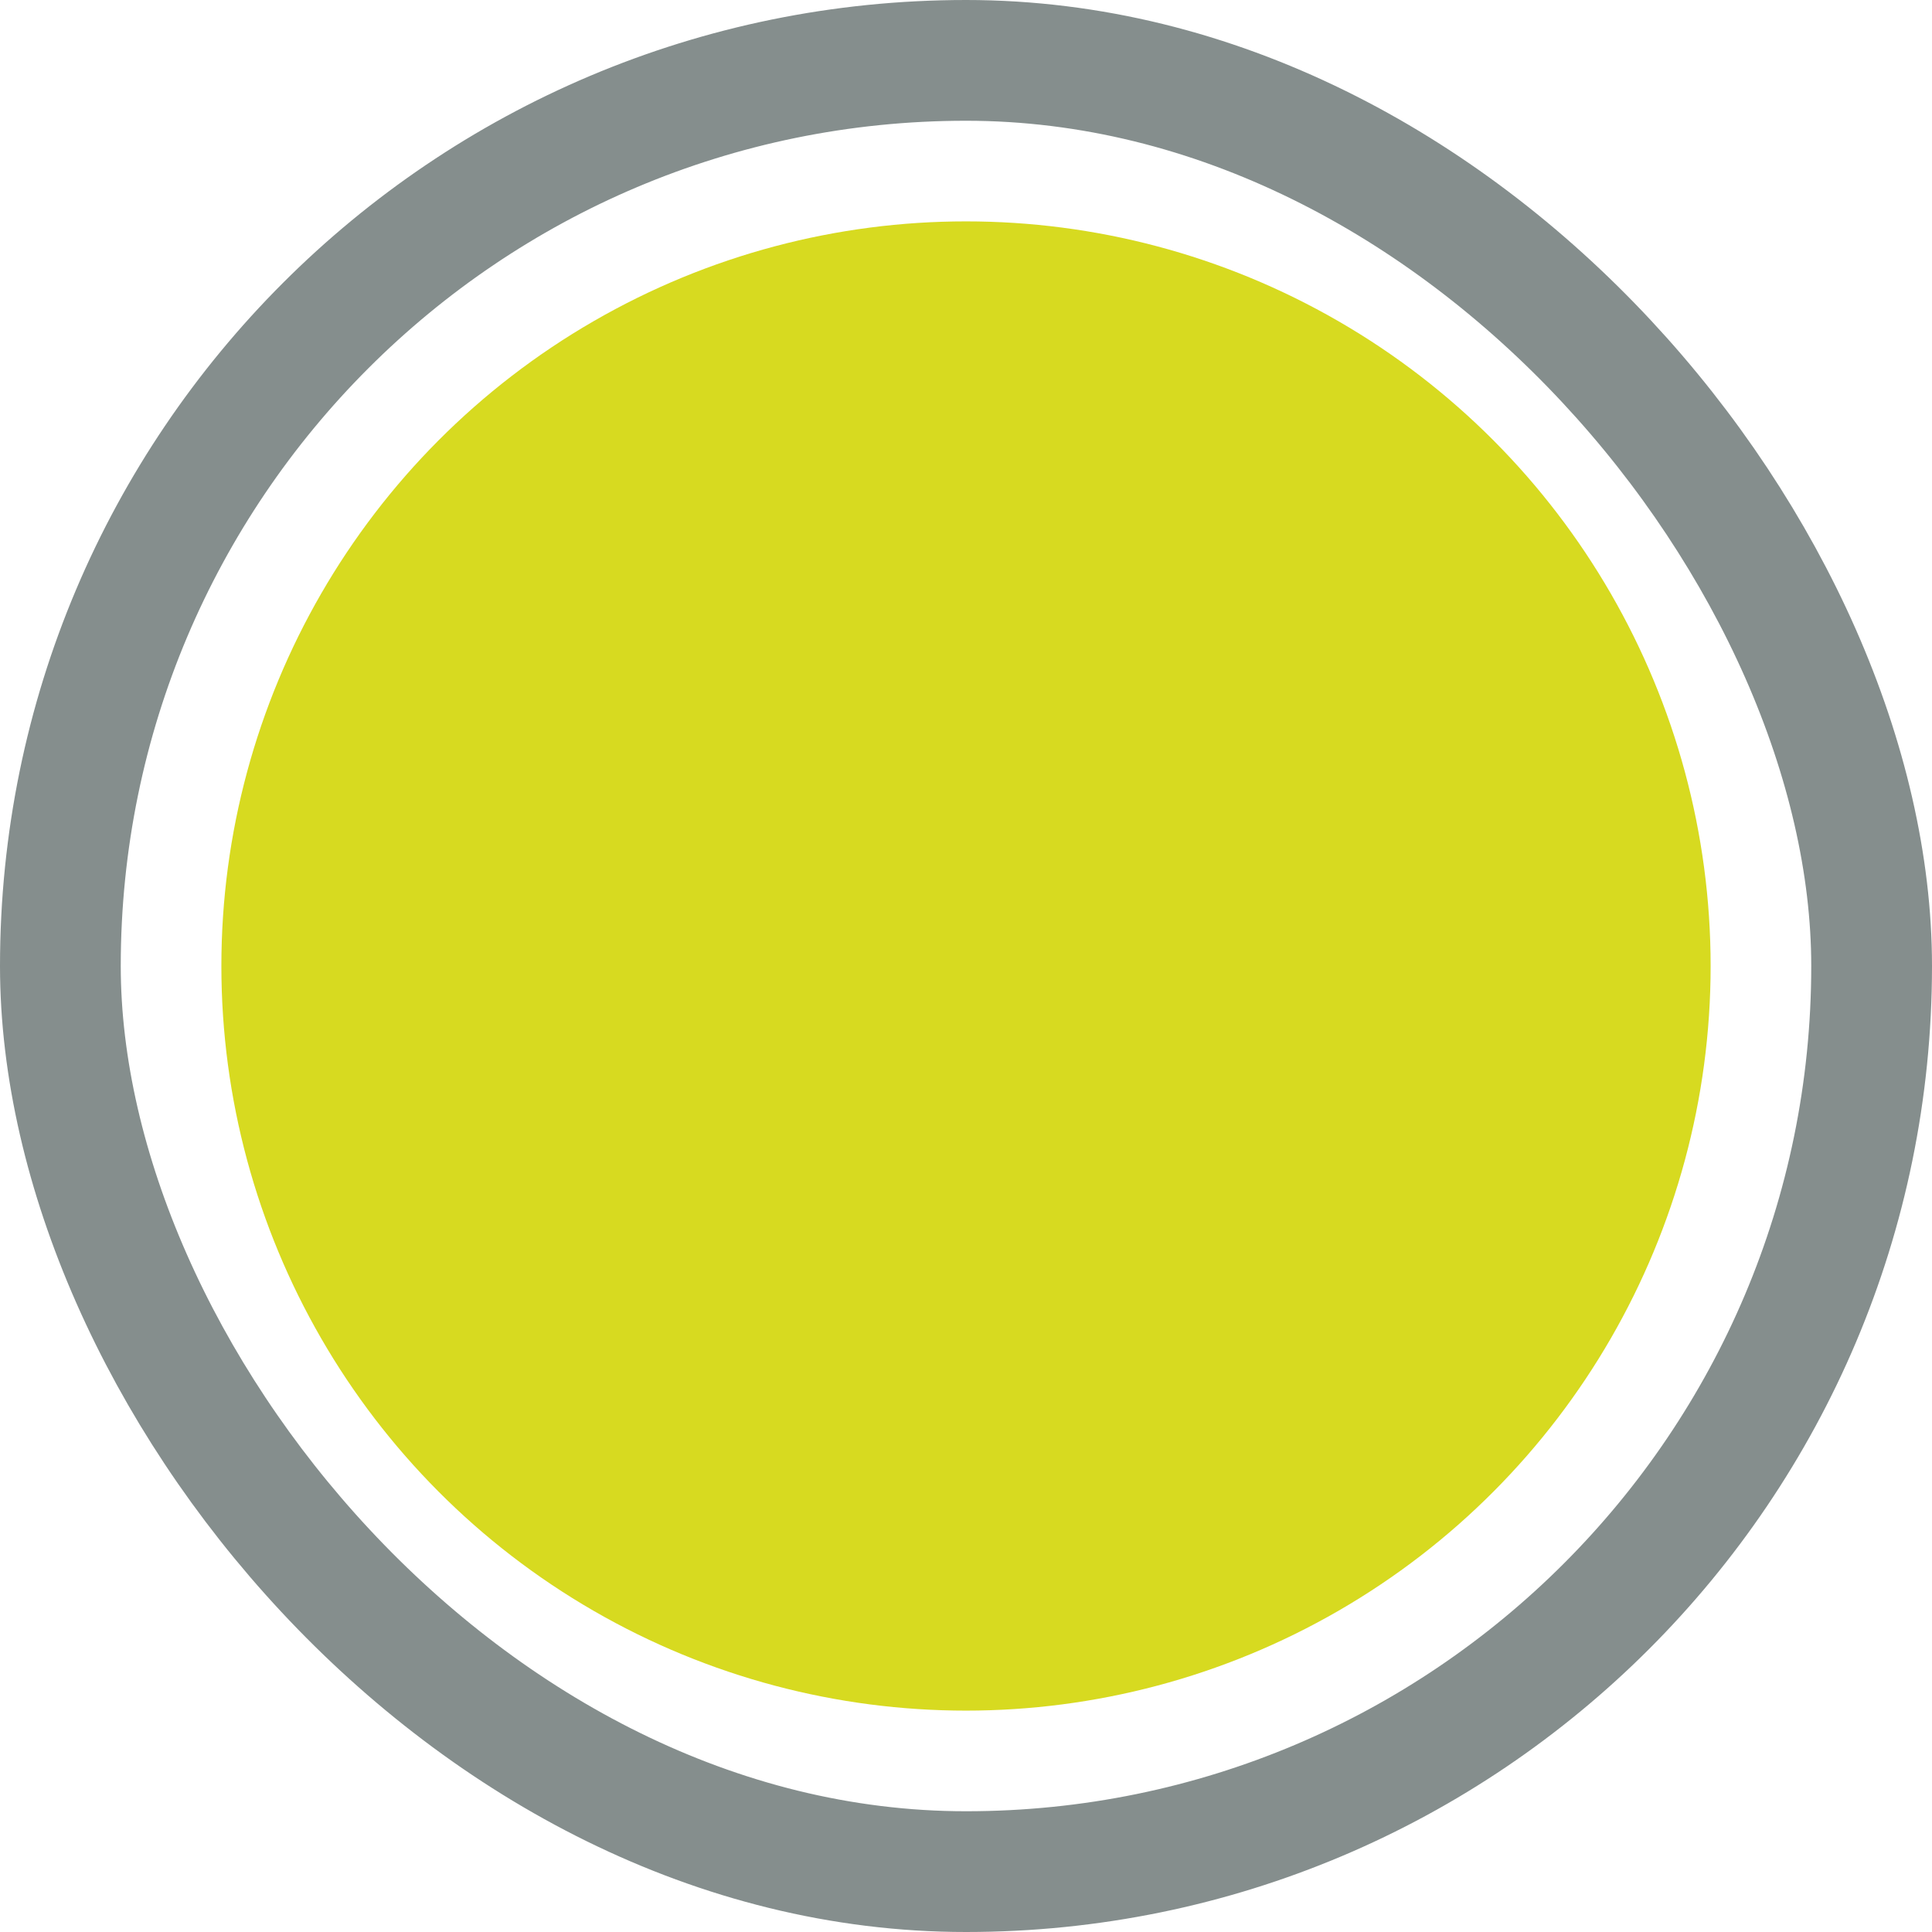
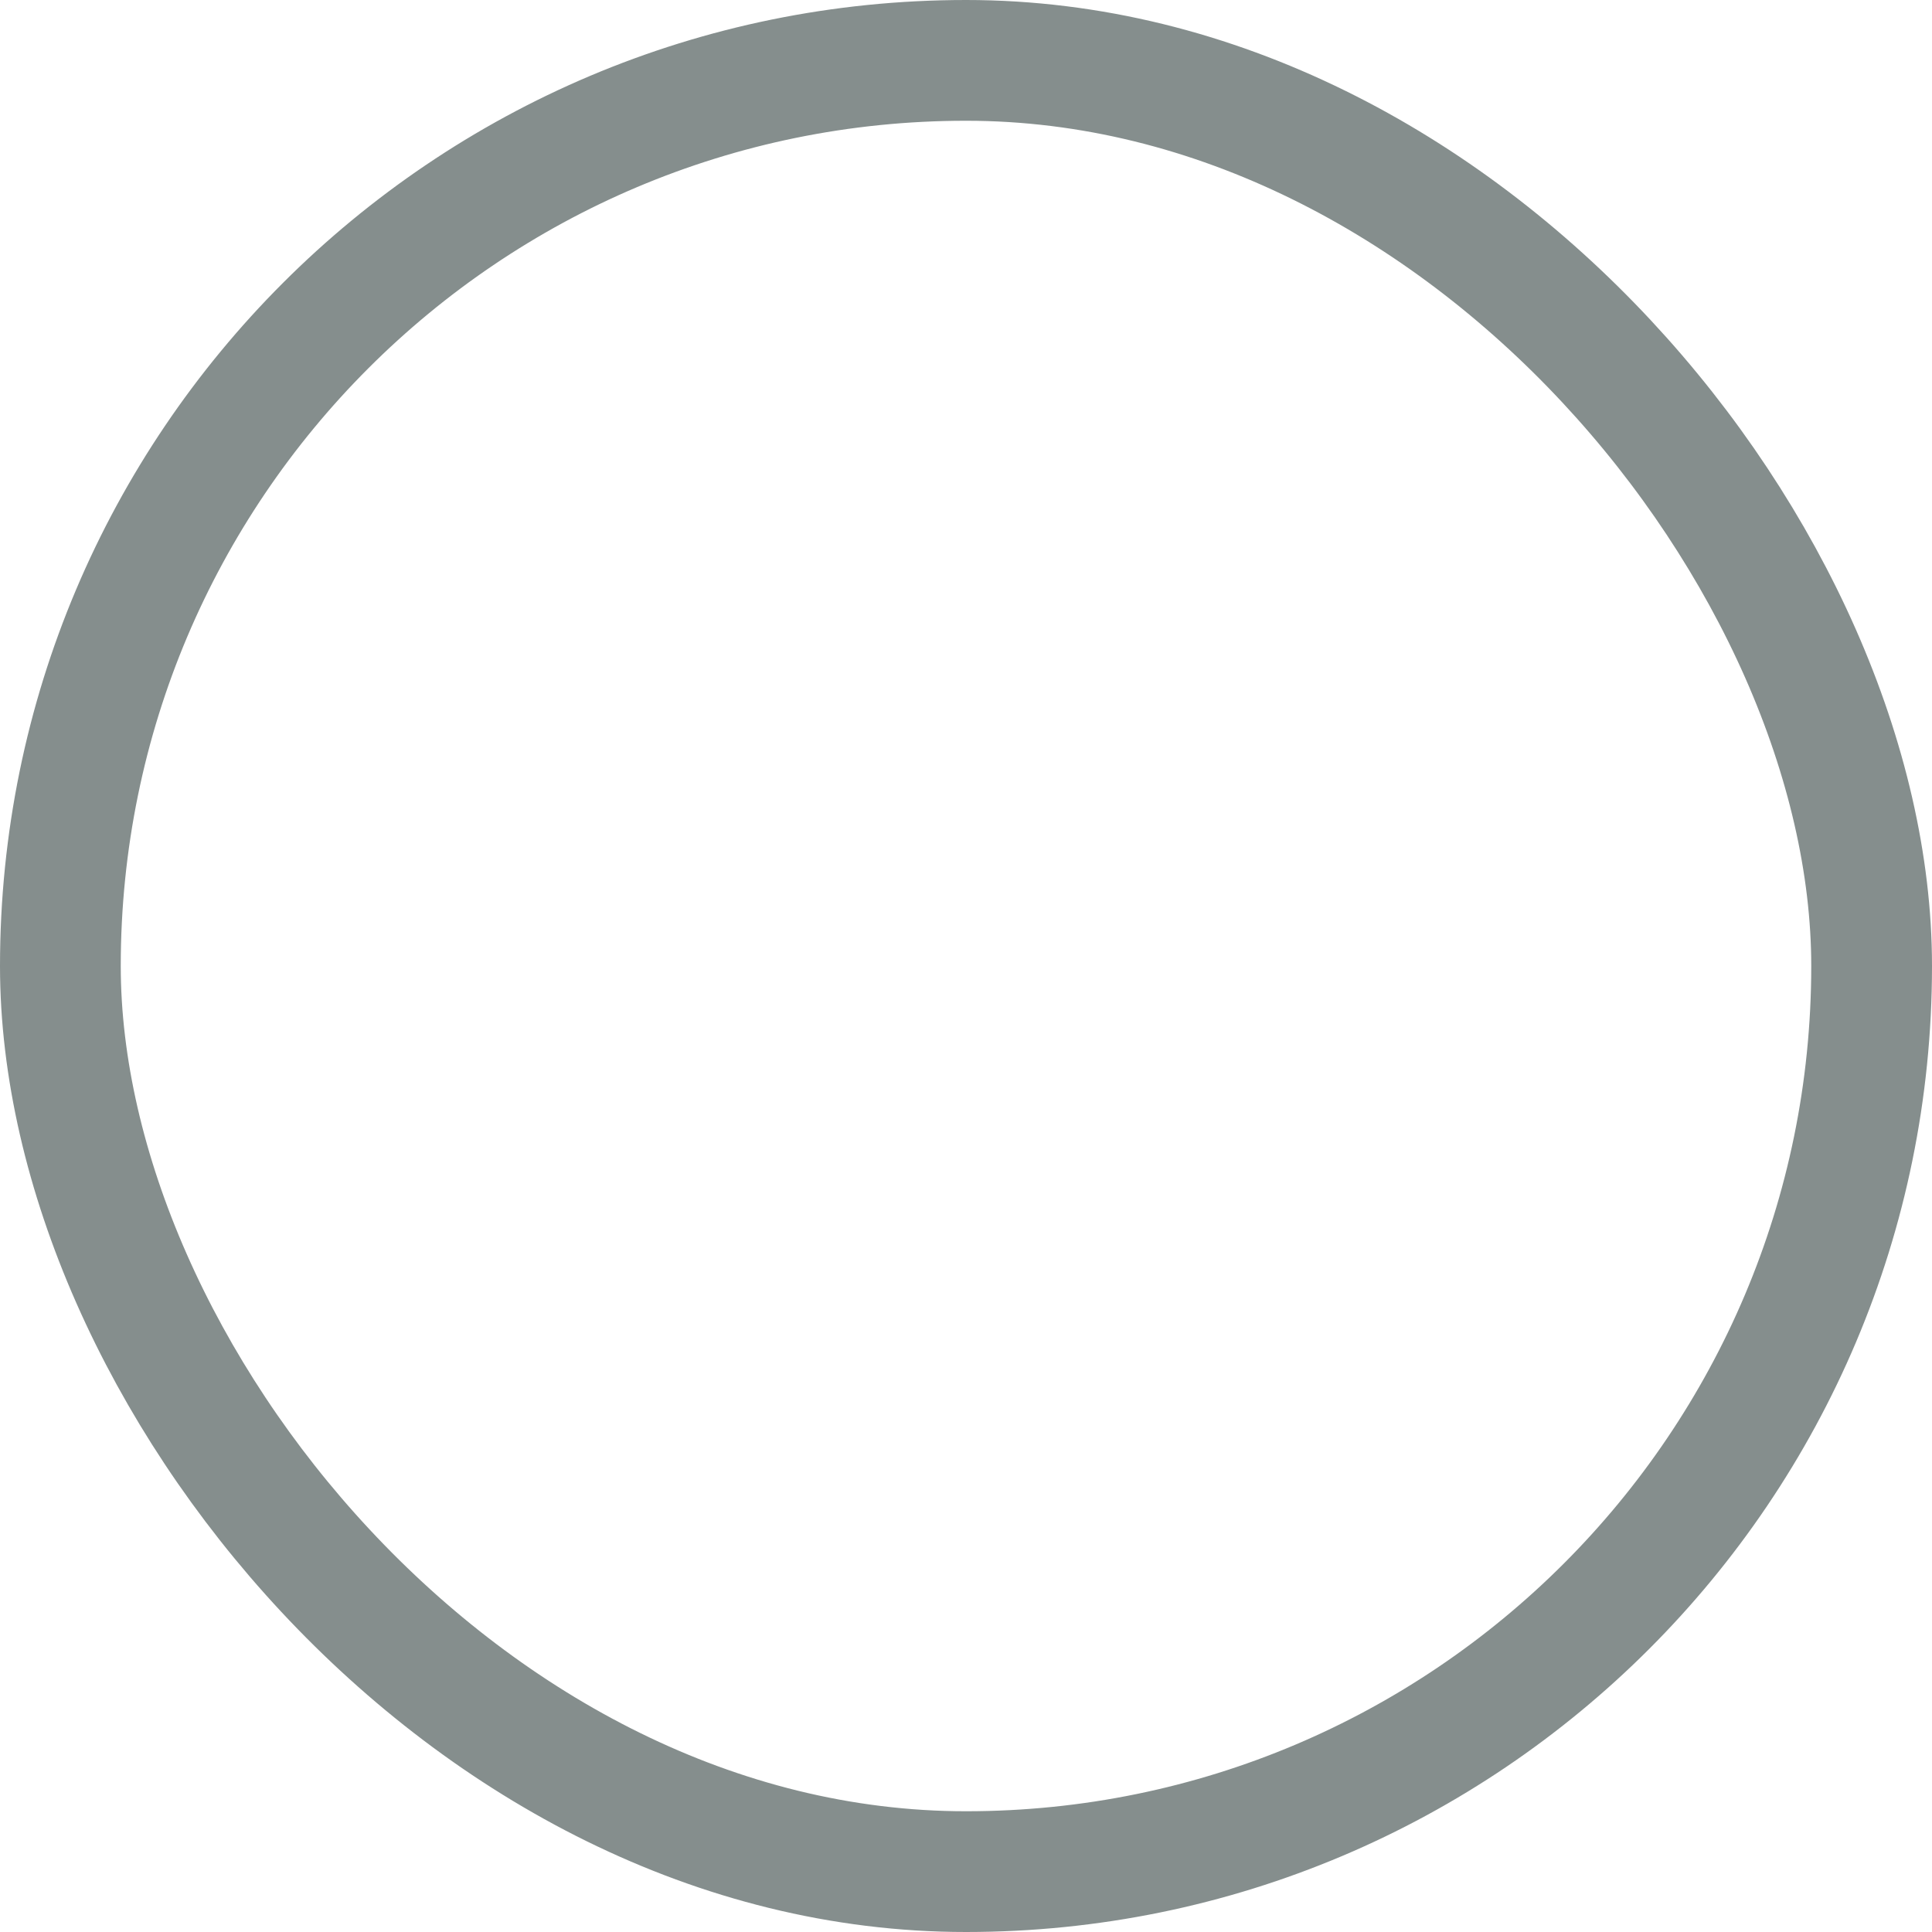
<svg xmlns="http://www.w3.org/2000/svg" width="96" height="96" viewBox="0 0 96 96" fill="none">
  <g clip-path="url(#clip0_2533_11045)">
-     <circle cx="48" cy="48" r="37" style="paint-order: fill; fill: rgb(215, 218, 32); stroke-width: 0px; stroke: url(#gradient-0); stroke-dashoffset: -34px;" />
    <rect x="3" y="3" width="90" height="90" rx="45" stroke="#858E8D" stroke-width="6" stroke-linejoin="round" />
  </g>
  <defs>
    <clipPath id="clip0_2533_11045">
      <rect width="96" height="96" fill="white" />
    </clipPath>
    <radialGradient gradientUnits="userSpaceOnUse" cx="48" cy="48" r="37" id="gradient-0">
      <stop offset="0" style="stop-color: #bada55" />
      <stop offset="1" style="stop-color: #758d29" />
    </radialGradient>
  </defs>
</svg>